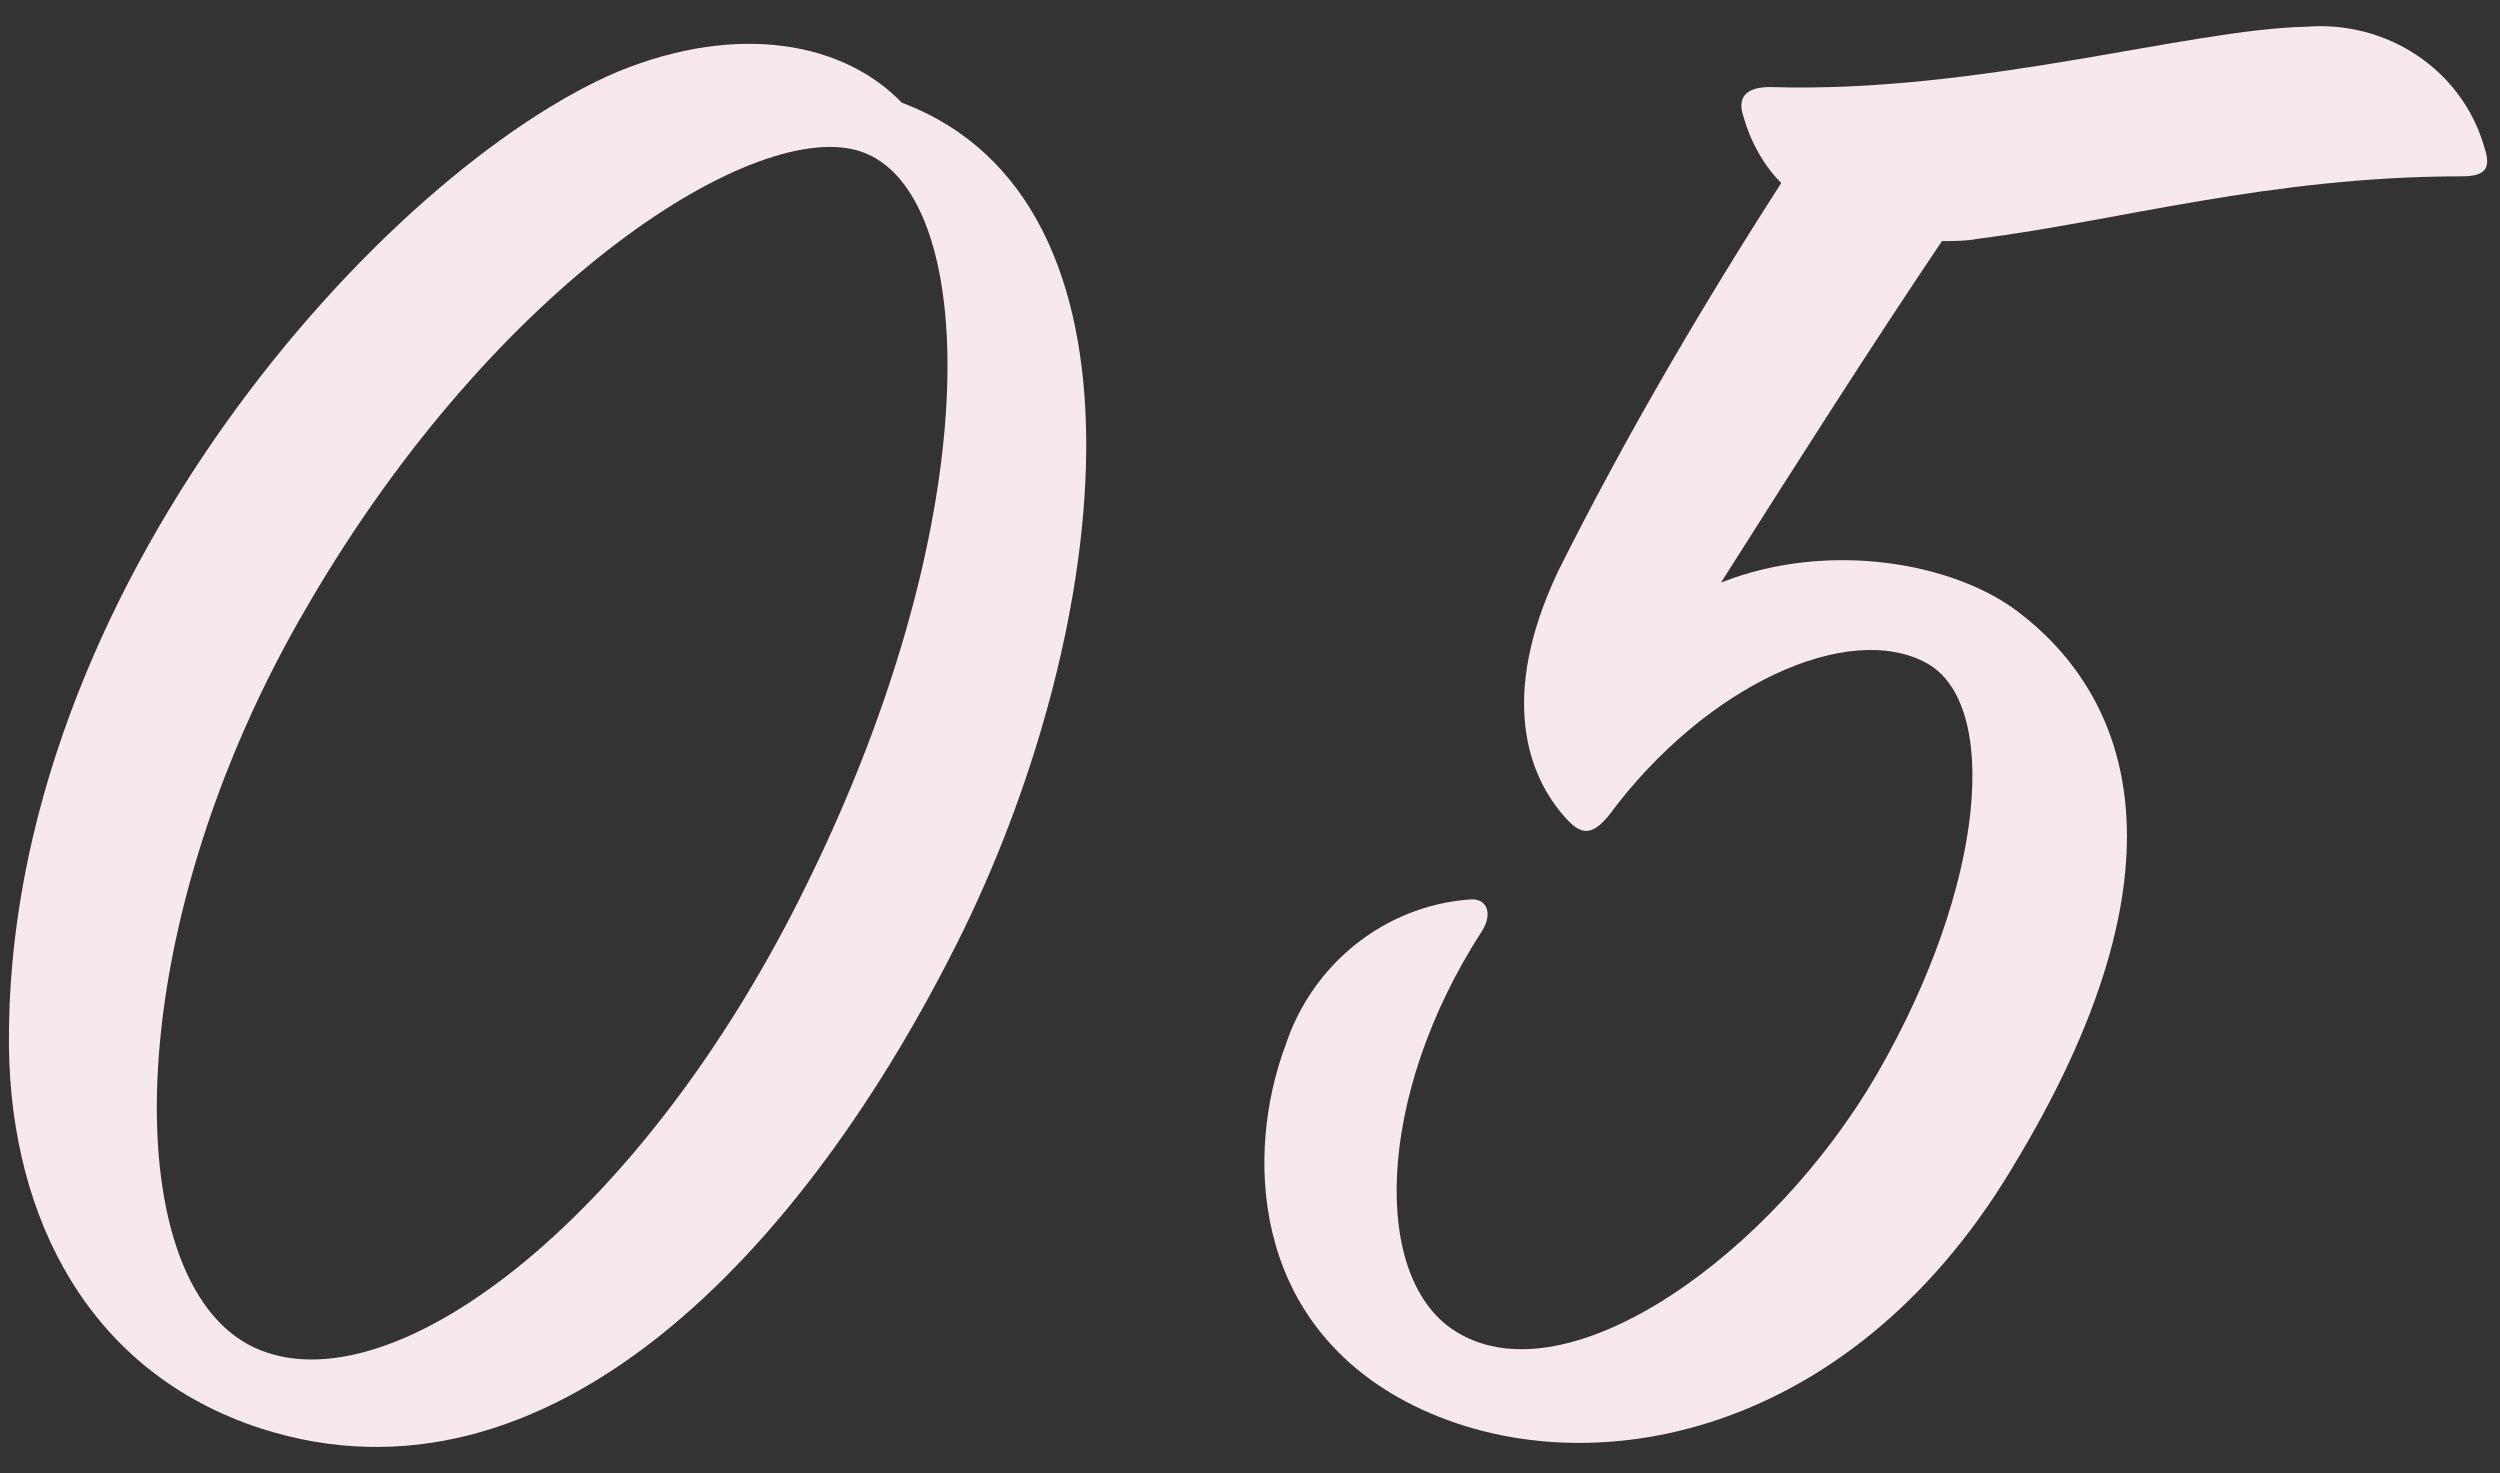
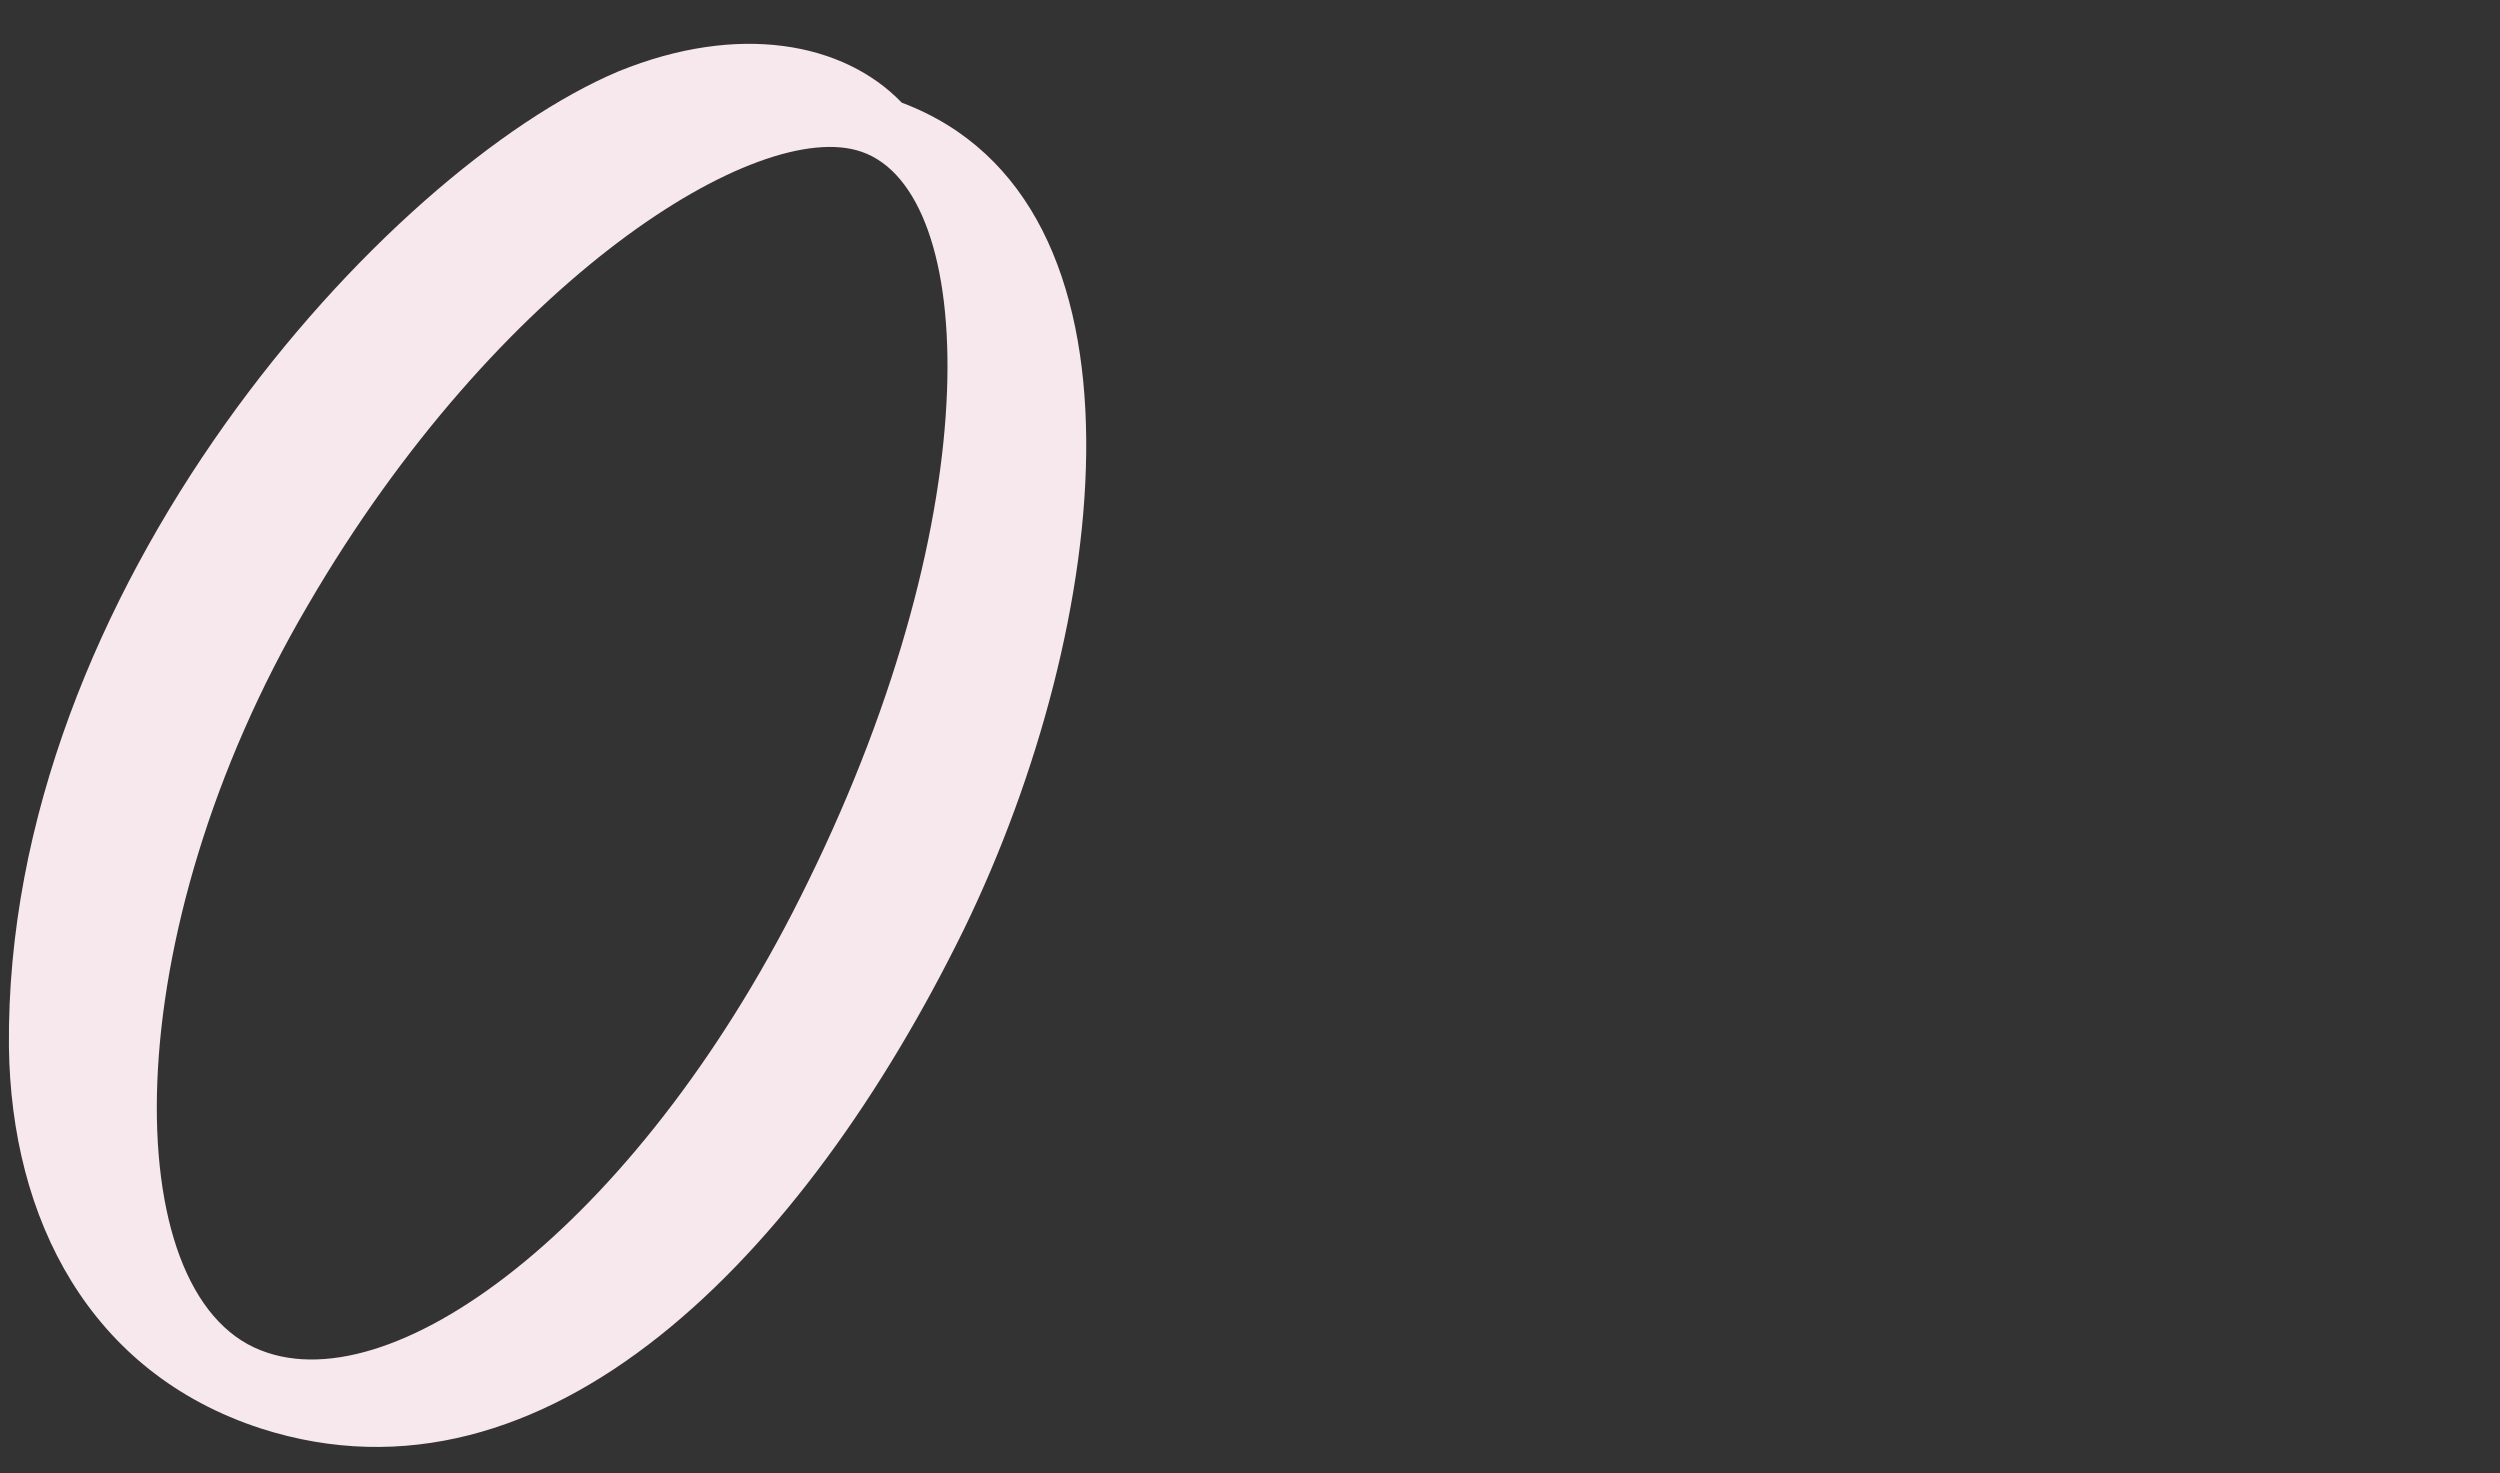
<svg xmlns="http://www.w3.org/2000/svg" version="1.1" id="レイヤー_1" x="0px" y="0px" viewBox="0 0 112 66" style="enable-background:new 0 0 112 66;" xml:space="preserve">
  <rect x="0" y="0" width="112" height="66" fill="#333333" stroke="none" />
  <style type="text/css">
	.st0{fill:#F6E8EC;}
</style>
  <path class="st0" d="M43.2,41.6C36,56.3,24.5,68.1,11.7,64C4,61.5,0.5,54.6,0.4,46.9C0.2,26.4,17.3,7.6,27.7,3.2  c5.4-2.2,10.1-1.3,12.7,1.4C52.1,9,49.8,28,43.2,41.6z M38.6,6.8C34,5.2,22.3,12.5,13.8,27.1C5.1,41.9,5.2,58,11.7,60.5  c6.1,2.4,17.2-6,24.5-21C44.4,22.8,43.8,8.6,38.6,6.8z" />
-   <path class="st0" d="M88.6,10.7c-0.5,0.1-1.1,0.1-1.6,0.1c-3.3,4.9-6.6,10.1-9.9,15.3c4.8-1.9,10.4-0.9,13.3,1.3  c5,3.8,8,11.4-0.3,25C82.7,64.7,70.6,66.8,63,62.8c-7-3.7-7.2-11.2-5.4-16c1.2-3.6,4.4-6.2,8.2-6.5c0.8-0.1,1.1,0.6,0.6,1.4  c-4.8,7.4-5,15.7-1.1,18c5,3,14.1-3.5,18.8-11.6c4.9-8.5,5.5-16.6,2.2-18.4c-3.5-1.9-9.9,1-14.2,6.8c-0.8,1-1.3,0.9-2,0.1  c-1.6-1.8-3-5.3-0.3-11c3-6,6.4-11.8,10-17.4c-0.8-0.8-1.4-1.9-1.7-3c-0.3-0.9,0.2-1.3,1.2-1.3c9.3,0.3,18.8-2.6,24-2.7  c3.6-0.3,7,1.9,8,5.4c0.3,0.9,0.1,1.3-1,1.3C101.7,7.9,94.9,9.9,88.6,10.7z" />
</svg>